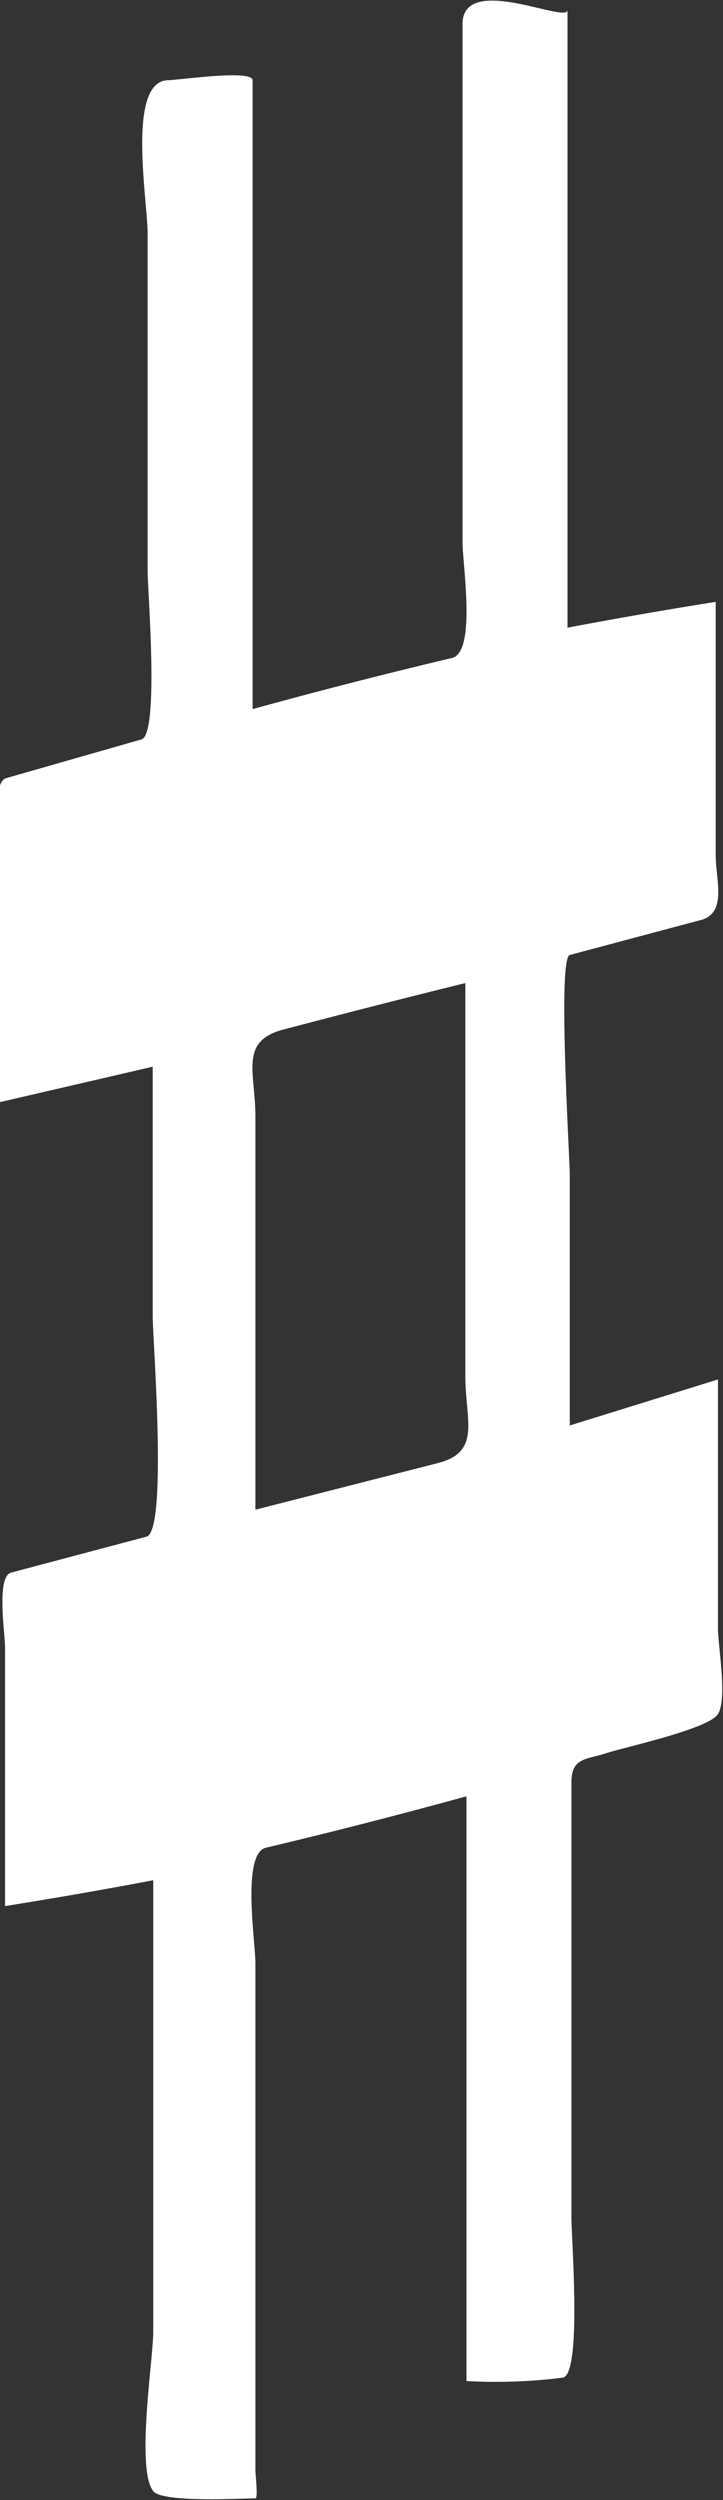
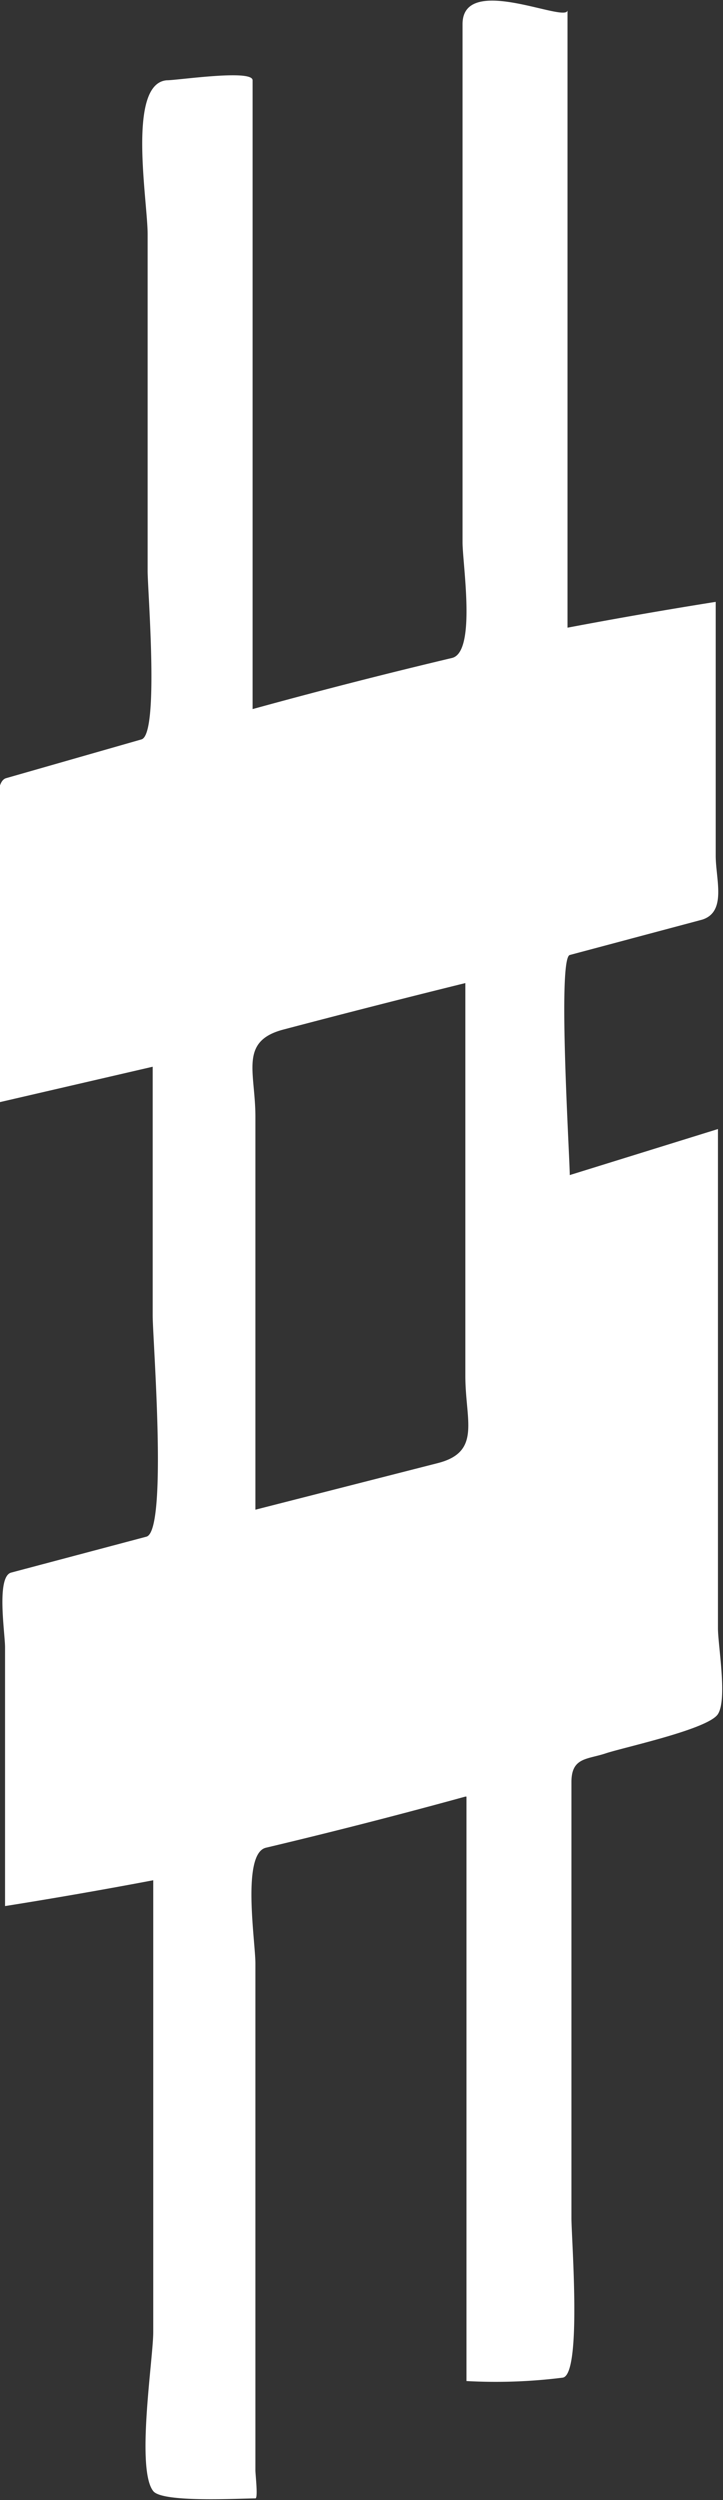
<svg xmlns="http://www.w3.org/2000/svg" id="Layer_2" data-name="Layer 2" viewBox="0 0 12.88 44.53">
  <rect x="0" y="0" width="12.88" height="44.53" fill="#333333" stroke="none" />
  <defs>
    <style>.cls-1{fill:#fff;}</style>
  </defs>
  <title>sharp</title>
-   <path class="cls-1" d="M8.29,32q-1.78.49-3.55.91c-.44.1-.19,1.67-.19,2.06V44c0,.08.05.5,0,.5-.28,0-1.66.08-1.82-.13-.31-.39,0-2.36,0-2.83V33.49q-1.32.25-2.64.46V29.34c0-.25-.16-1.26.11-1.33l2.41-.64c.38-.11.11-3.51.11-3.94V19L0,19.63V15c0-.23-.14-1.07.11-1.14l2.41-.69c.32-.09.11-2.64.11-3v-6c0-.6-.37-2.68.34-2.74.2,0,1.53-.2,1.53,0v11.2q1.78-.49,3.55-.91c.44-.1.19-1.67.19-2.06V.43c0-.92,1.87,0,1.87-.25v11q1.32-.25,2.64-.46v4.52c0,.42.2,1-.24,1.14l-2.36.63c-.22.06,0,3.6,0,3.92v4.46l2.64-.82V29c0,.31.17,1.26,0,1.53s-1.67.59-2,.7-.61.07-.61.51v7.77c0,.37.19,2.81-.16,2.84a9.53,9.53,0,0,1-1.71.06V32M4.55,26.89l3.25-.83c.78-.2.49-.76.49-1.55v-7q-1.62.4-3.25.83c-.78.21-.49.76-.49,1.55v7" />
+   <path class="cls-1" d="M8.29,32q-1.78.49-3.55.91c-.44.1-.19,1.67-.19,2.06V44c0,.08.05.5,0,.5-.28,0-1.66.08-1.82-.13-.31-.39,0-2.36,0-2.83V33.49q-1.32.25-2.64.46V29.34c0-.25-.16-1.26.11-1.33l2.41-.64c.38-.11.11-3.51.11-3.94V19L0,19.63V15c0-.23-.14-1.07.11-1.14l2.41-.69c.32-.09.11-2.64.11-3v-6c0-.6-.37-2.68.34-2.74.2,0,1.53-.2,1.53,0v11.2q1.78-.49,3.55-.91c.44-.1.19-1.67.19-2.06V.43c0-.92,1.87,0,1.87-.25v11q1.32-.25,2.64-.46v4.52c0,.42.2,1-.24,1.14l-2.36.63c-.22.06,0,3.6,0,3.92l2.64-.82V29c0,.31.17,1.26,0,1.53s-1.67.59-2,.7-.61.07-.61.51v7.77c0,.37.19,2.81-.16,2.84a9.53,9.53,0,0,1-1.71.06V32M4.55,26.89l3.25-.83c.78-.2.49-.76.49-1.55v-7q-1.62.4-3.25.83c-.78.21-.49.76-.49,1.55v7" />
</svg>